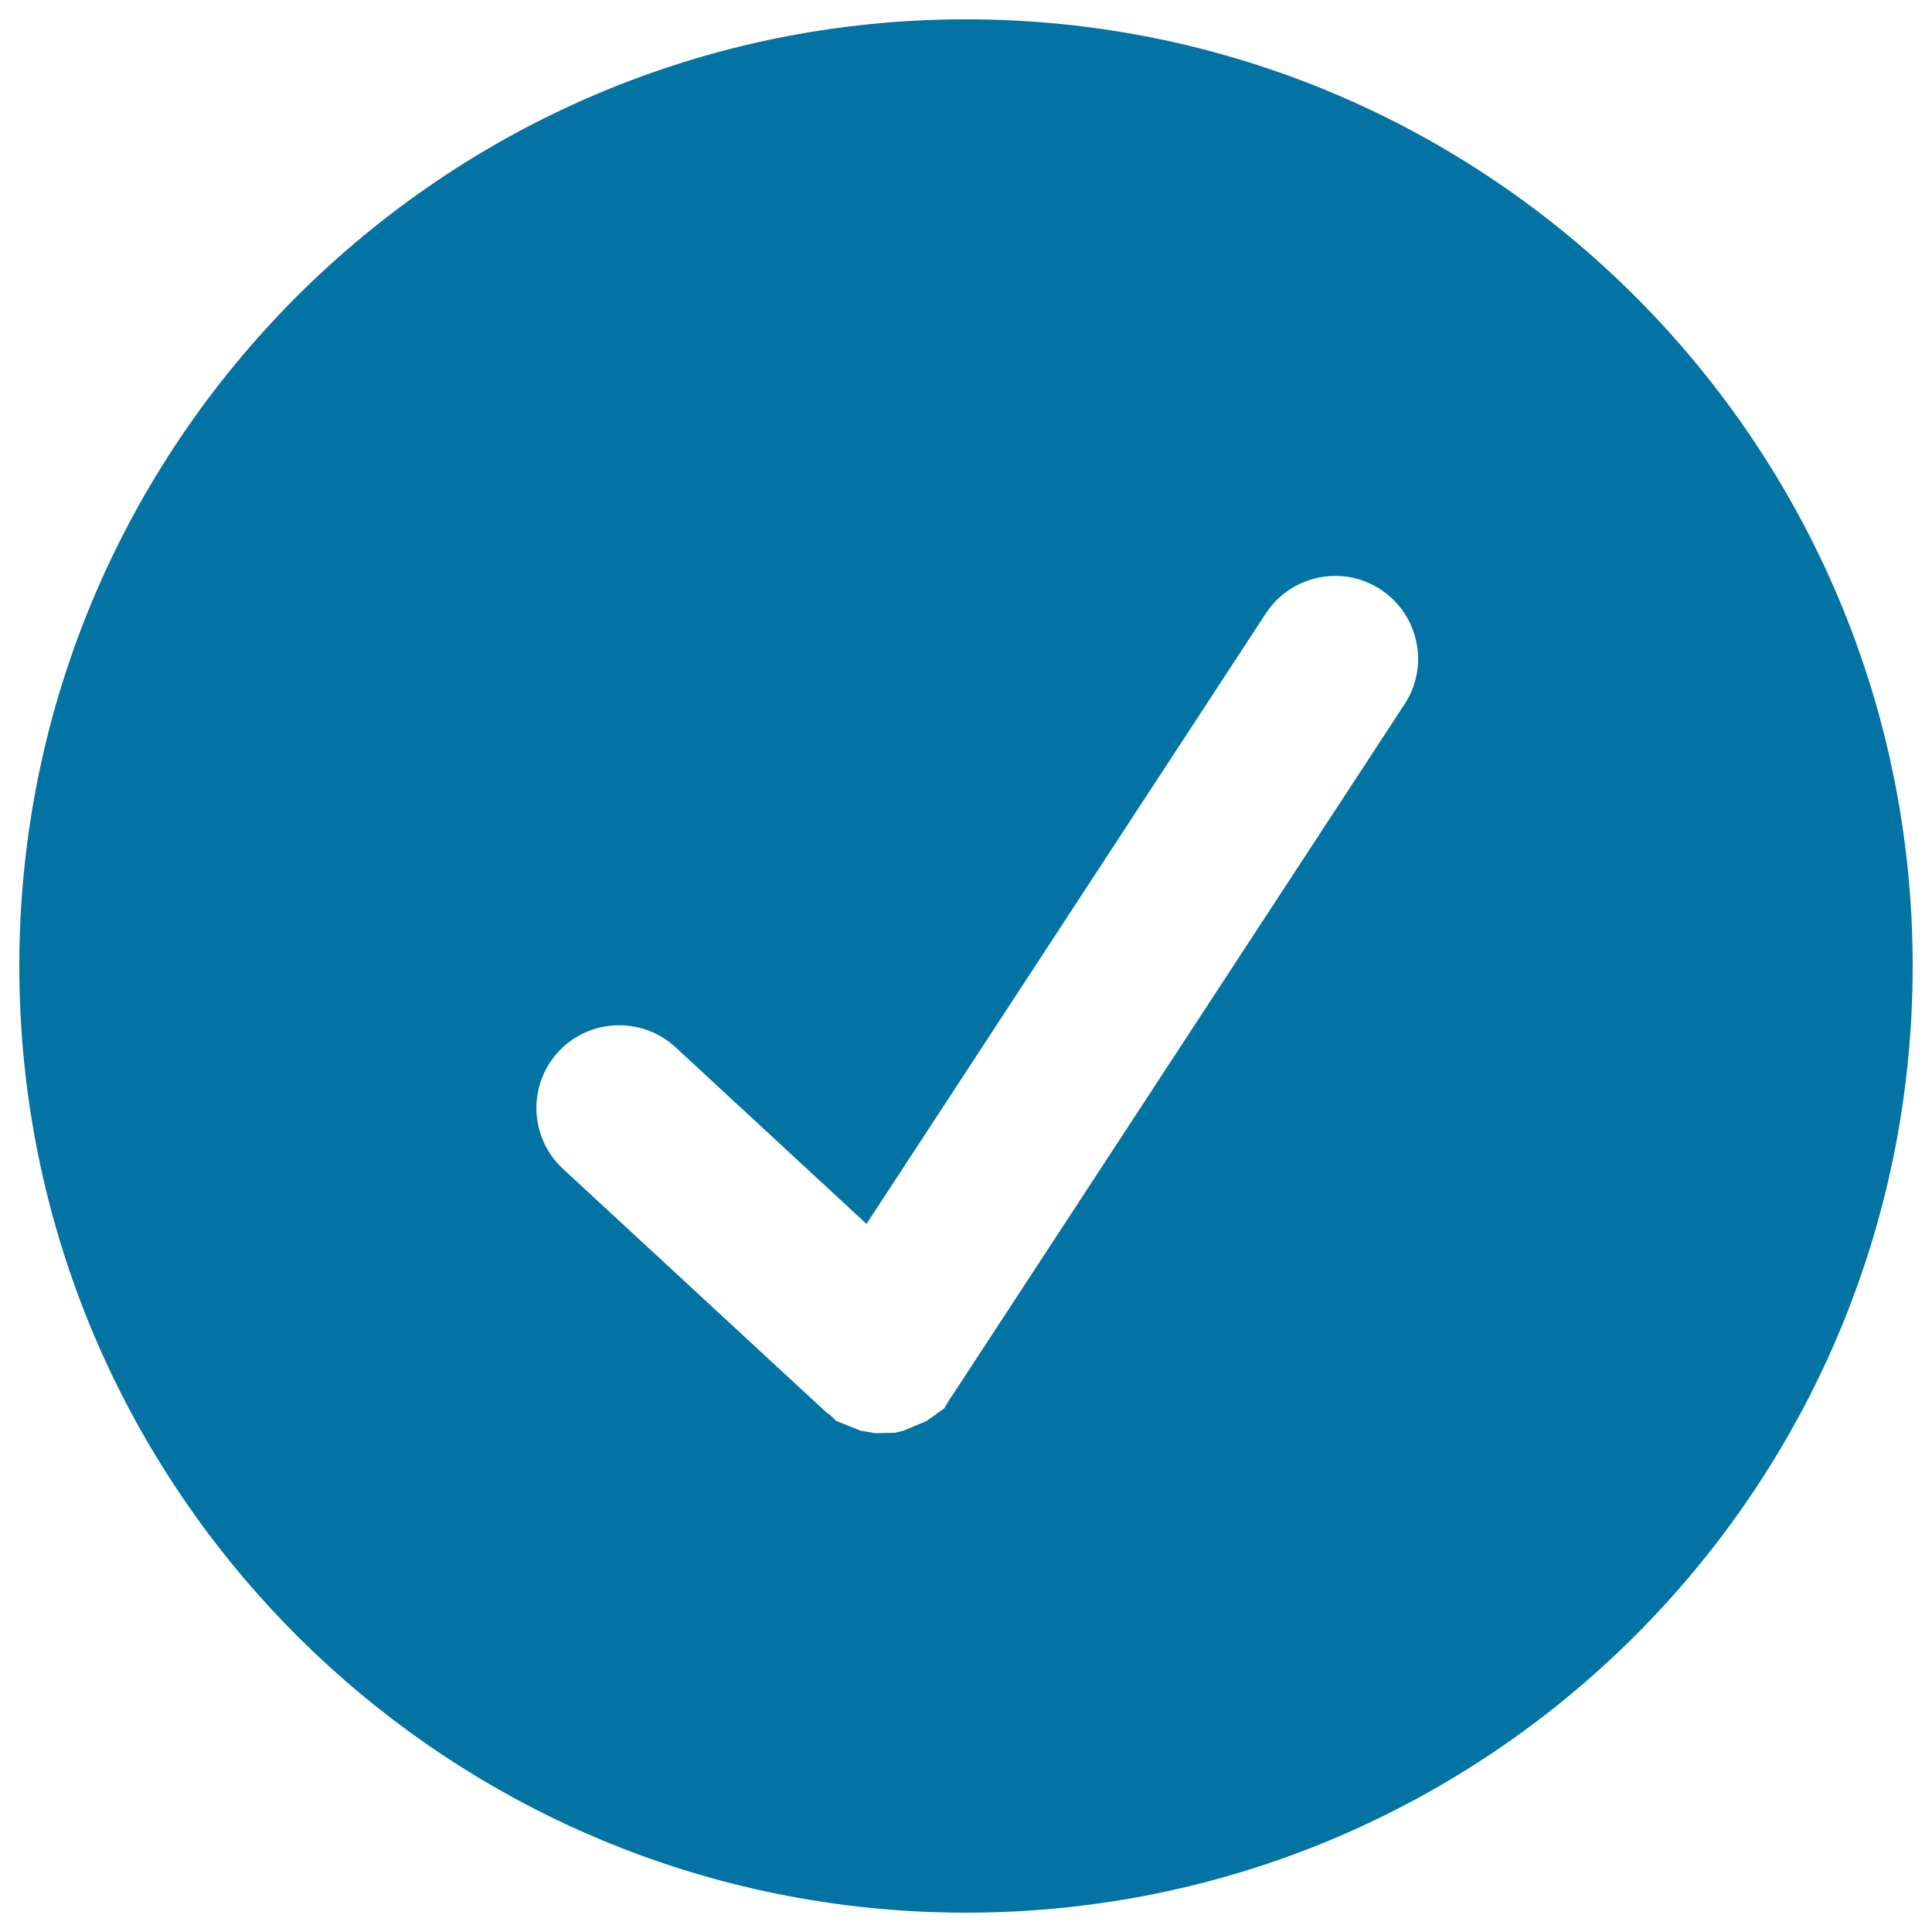
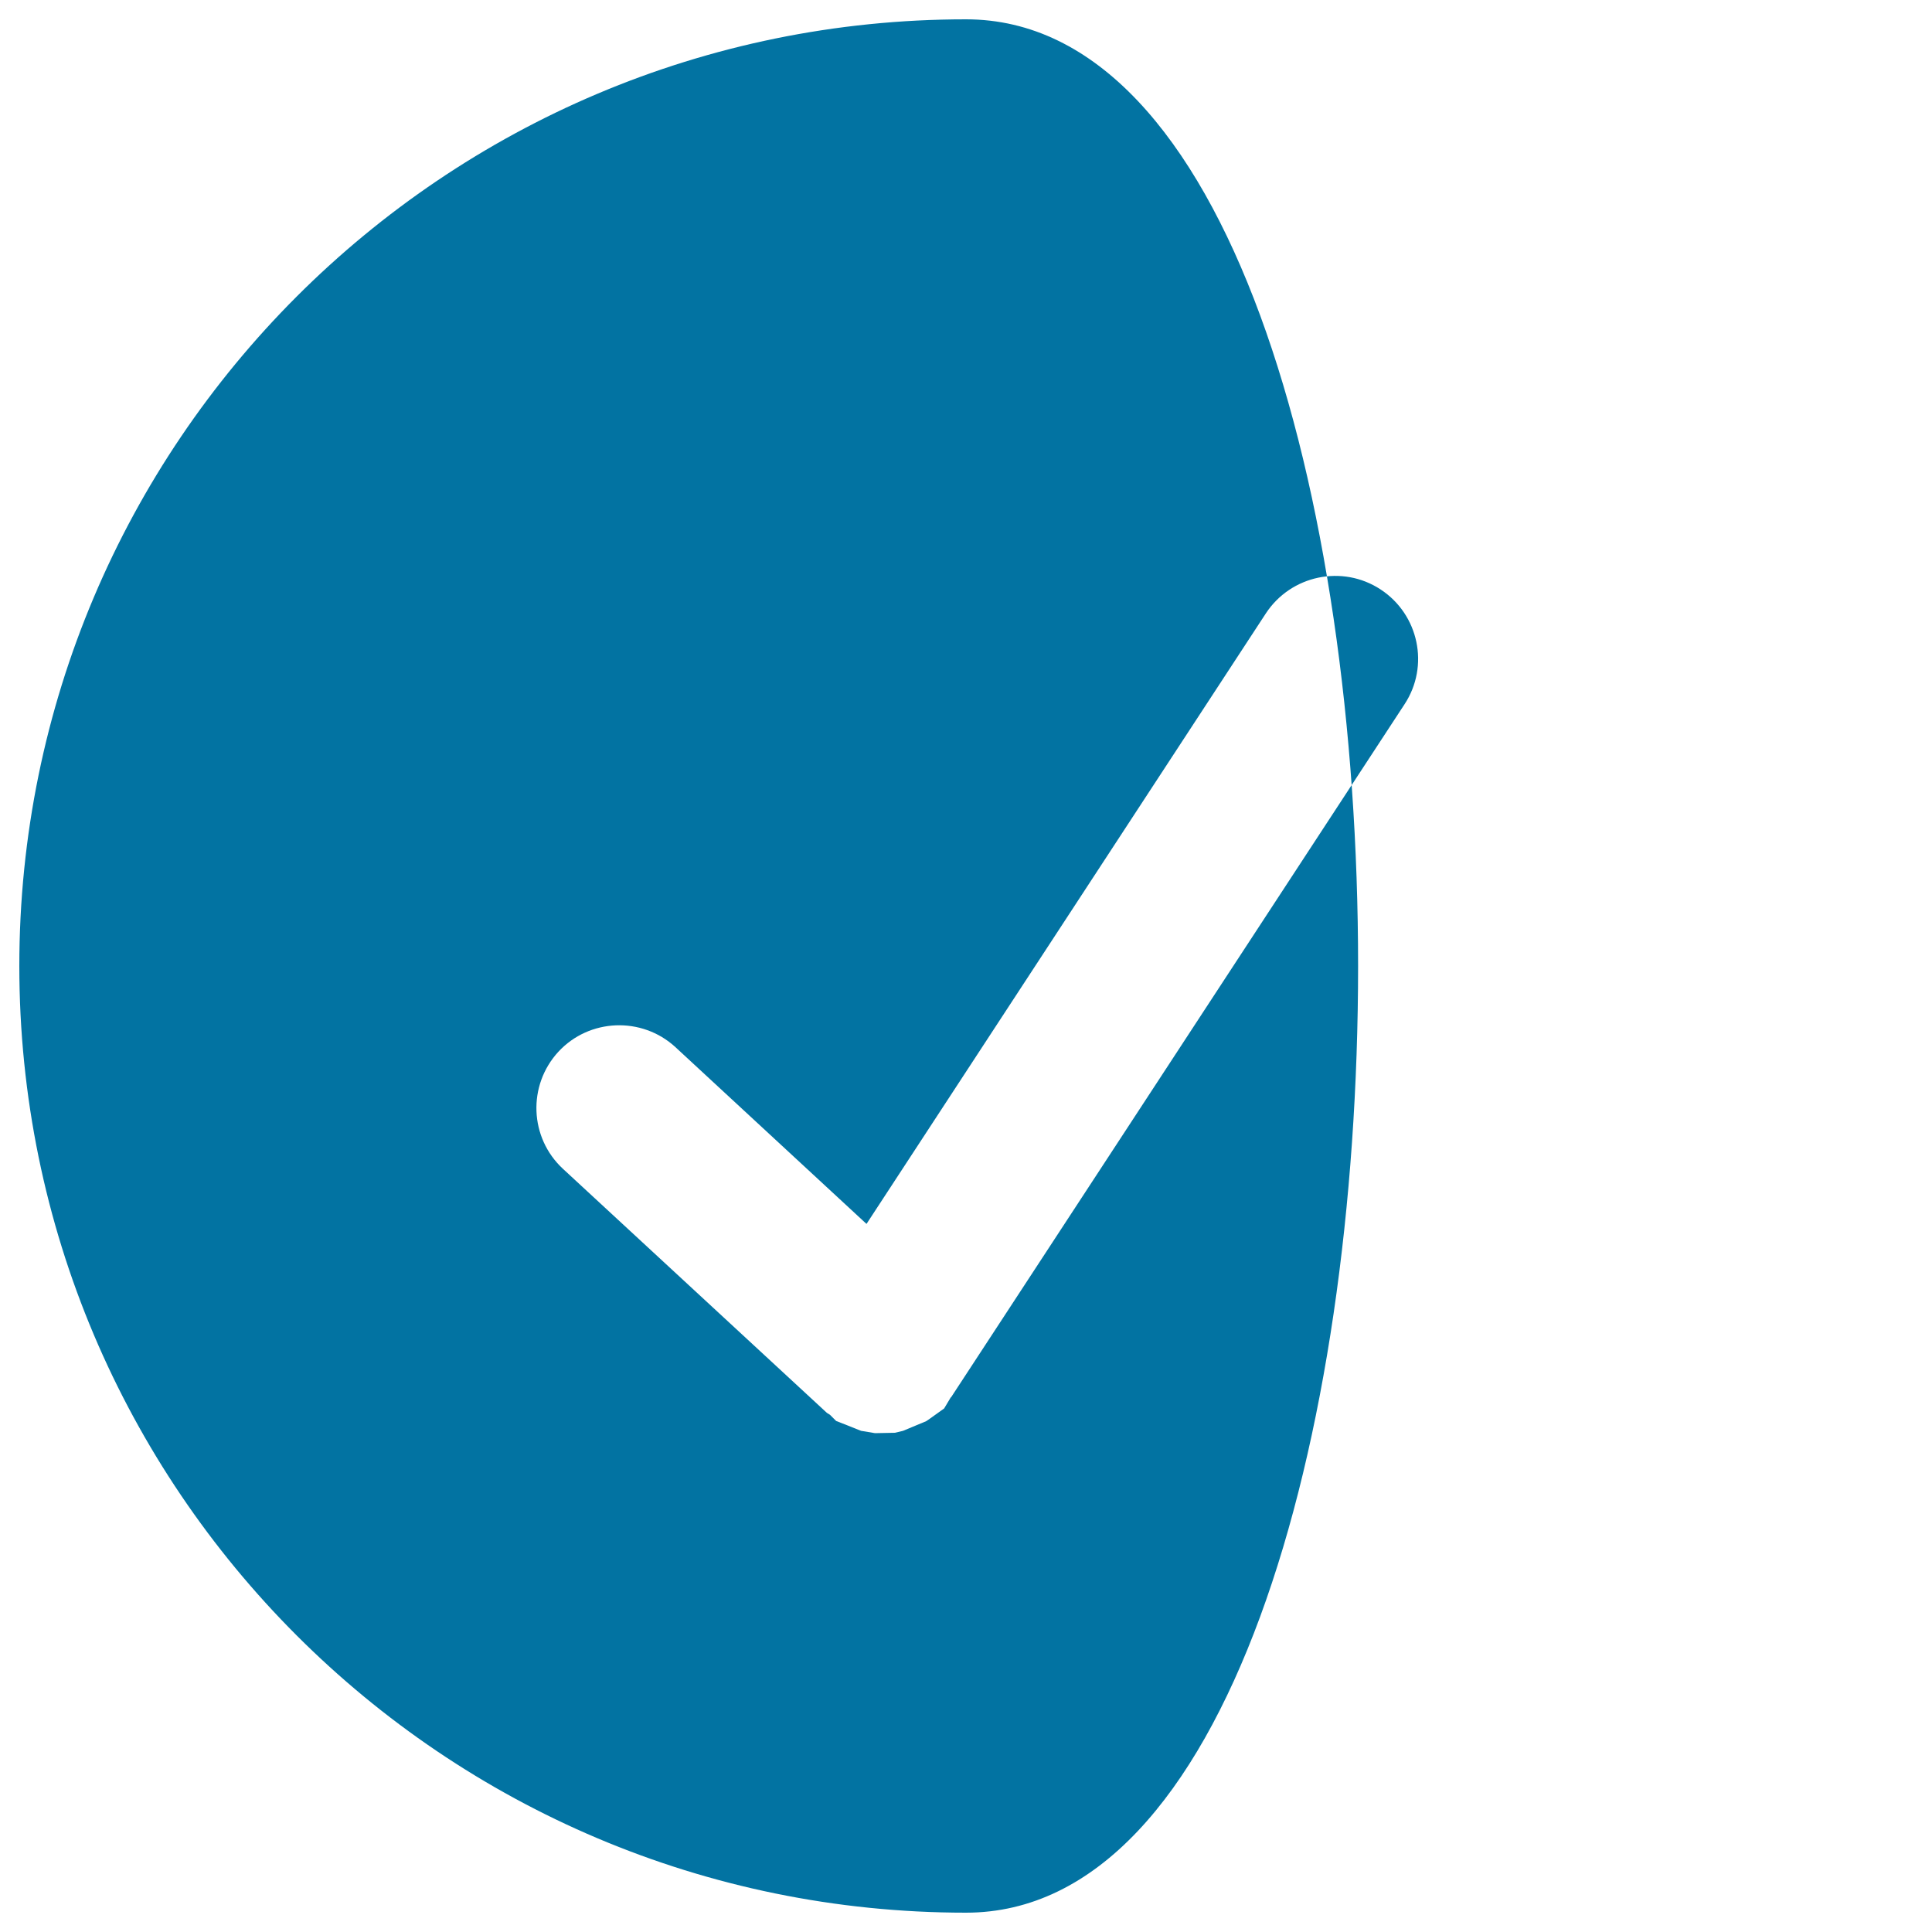
<svg xmlns="http://www.w3.org/2000/svg" viewBox="0 0 1000 1000" style="fill:#0273a2">
  <title>Check Sign SVG icon</title>
  <g>
    <g>
      <g>
-         <path d="M500,10C229.4,10,10,229.4,10,500s219.4,490,490,490s490-219.4,490-490S770.6,10,500,10z M727,364.5L492.3,723.2l-0.2,0.1l-3.4,5.7l-7.4,5.3l-1.9,1.3l-12,5l-4.2,1l-10.3,0.2l-7.2-1.2l-7-2.8l-5.9-2.3l-3.2-3.2l-1.6-1L291.4,605c-17.4-16.1-18.4-43.2-2.4-60.6c16-17.3,43.2-18.4,60.6-2.4l98.9,91.5l206.7-316c13-19.8,39.6-25.4,59.4-12.4C734.4,318.1,740,344.7,727,364.5z" />
+         <path d="M500,10C229.4,10,10,229.4,10,500s219.4,490,490,490S770.6,10,500,10z M727,364.5L492.3,723.2l-0.2,0.1l-3.4,5.7l-7.4,5.3l-1.9,1.3l-12,5l-4.2,1l-10.3,0.2l-7.2-1.2l-7-2.8l-5.9-2.3l-3.2-3.2l-1.6-1L291.4,605c-17.4-16.1-18.4-43.2-2.4-60.6c16-17.3,43.2-18.4,60.6-2.4l98.9,91.5l206.7-316c13-19.8,39.6-25.4,59.4-12.4C734.4,318.1,740,344.7,727,364.5z" />
      </g>
    </g>
  </g>
</svg>